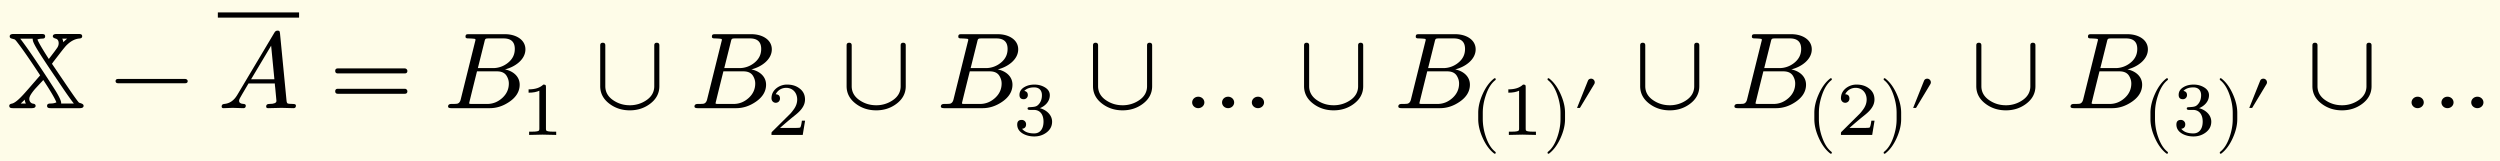
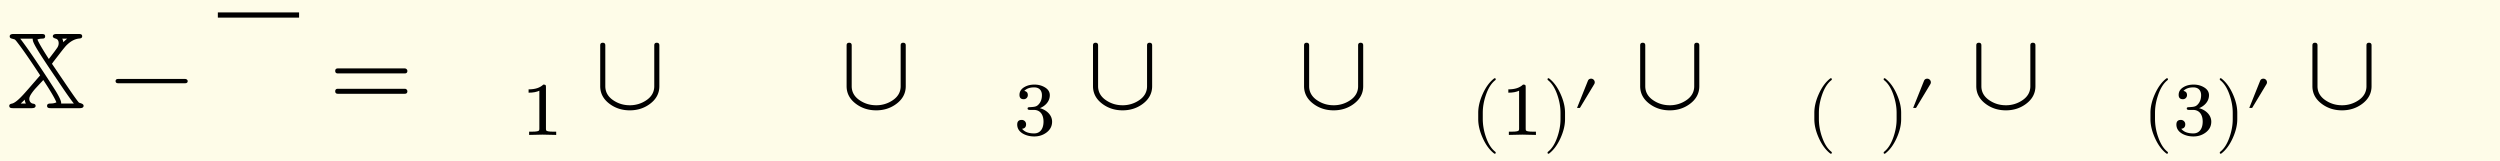
<svg xmlns="http://www.w3.org/2000/svg" xmlns:xlink="http://www.w3.org/1999/xlink" width="461.603" height="29.719" class="typst-doc" viewBox="0 0 346.202 22.289">
  <path fill="#fefce8" d="M0 0v22.289h346.202V0Z" class="typst-shape" />
  <g class="typst-group">
    <g class="typst-group">
      <use xlink:href="#a" class="typst-text" transform="matrix(1 0 0 -1 1 14.98)" />
      <use xlink:href="#b" class="typst-text" transform="matrix(1 0 0 -1 15.163 14.98)" />
      <use xlink:href="#c" class="typst-text" transform="matrix(1 0 0 -1 30.167 14.98)" />
      <path fill="none" stroke="#000" stroke-width=".72" d="M30.167 2.08h11.25" class="typst-shape" />
      <use xlink:href="#d" class="typst-text" transform="matrix(1 0 0 -1 45.583 14.98)" />
      <use xlink:href="#e" class="typst-text" transform="matrix(1 0 0 -1 61.42 14.98)" />
      <use xlink:href="#f" class="typst-text" transform="matrix(1 0 0 -1 72.055 18.685)" />
      <use xlink:href="#g" class="typst-text" transform="matrix(1 0 0 -1 82.203 14.98)" />
      <use xlink:href="#e" class="typst-text" transform="matrix(1 0 0 -1 95.541 14.98)" />
      <use xlink:href="#h" class="typst-text" transform="matrix(1 0 0 -1 106.176 18.685)" />
      <use xlink:href="#g" class="typst-text" transform="matrix(1 0 0 -1 116.324 14.98)" />
      <use xlink:href="#e" class="typst-text" transform="matrix(1 0 0 -1 129.662 14.98)" />
      <use xlink:href="#i" class="typst-text" transform="matrix(1 0 0 -1 140.297 18.685)" />
      <use xlink:href="#g" class="typst-text" transform="matrix(1 0 0 -1 150.445 14.98)" />
      <use xlink:href="#j" class="typst-text" transform="matrix(1 0 0 -1 163.784 14.98)" />
      <use xlink:href="#g" class="typst-text" transform="matrix(1 0 0 -1 179.672 14.98)" />
      <use xlink:href="#e" class="typst-text" transform="matrix(1 0 0 -1 193.01 14.98)" />
      <use xlink:href="#k" class="typst-text" transform="matrix(1 0 0 -1 203.645 18.685)" />
      <use xlink:href="#f" class="typst-text" transform="matrix(1 0 0 -1 207.73 18.685)" />
      <use xlink:href="#l" class="typst-text" transform="matrix(1 0 0 -1 213.704 18.685)" />
      <use xlink:href="#m" class="typst-text" transform="matrix(1 0 0 -1 217.789 15.65)" />
      <use xlink:href="#g" class="typst-text" transform="matrix(1 0 0 -1 226.217 14.98)" />
      <use xlink:href="#e" class="typst-text" transform="matrix(1 0 0 -1 239.556 14.98)" />
      <use xlink:href="#k" class="typst-text" transform="matrix(1 0 0 -1 250.19 18.685)" />
      <use xlink:href="#h" class="typst-text" transform="matrix(1 0 0 -1 254.275 18.685)" />
      <use xlink:href="#l" class="typst-text" transform="matrix(1 0 0 -1 260.25 18.685)" />
      <use xlink:href="#m" class="typst-text" transform="matrix(1 0 0 -1 264.334 15.65)" />
      <use xlink:href="#g" class="typst-text" transform="matrix(1 0 0 -1 272.763 14.98)" />
      <use xlink:href="#e" class="typst-text" transform="matrix(1 0 0 -1 286.101 14.98)" />
      <use xlink:href="#k" class="typst-text" transform="matrix(1 0 0 -1 296.736 18.685)" />
      <use xlink:href="#i" class="typst-text" transform="matrix(1 0 0 -1 300.821 18.685)" />
      <use xlink:href="#l" class="typst-text" transform="matrix(1 0 0 -1 306.796 18.685)" />
      <use xlink:href="#m" class="typst-text" transform="matrix(1 0 0 -1 310.88 15.65)" />
      <use xlink:href="#g" class="typst-text" transform="matrix(1 0 0 -1 319.309 14.98)" />
      <use xlink:href="#j" class="typst-text" transform="matrix(1 0 0 -1 332.647 14.98)" />
    </g>
  </g>
  <defs>
    <symbol id="a" overflow="visible">
      <path d="M9.84 10.275H6.87c-.375 0-.555-.105-.555-.33q0-.203.405-.315c.27-.075.405-.3.405-.645 0-.195-.06-.405-.195-.615-.015-.015-.135-.195-.39-.54-.375-.495-.63-.825-.78-1.02q-1.35 2.093-1.575 2.7c.18.075.405.12.675.12s.39.105.39.315c0 .285-.18.33-.54.33H.9c-.375 0-.555-.105-.555-.33 0-.165.09-.255.255-.3l.42-.12c.075-.045.18-.15.315-.33C2.1 8.22 3.18 6.66 4.56 4.545L2.985 2.73c-.6-.675-1.65-1.95-2.34-2.1C.405.585.285.495.285.33.285.045.48 0 .84 0h2.535c.375 0 .555.105.555.33 0 .165-.12.27-.375.3-.285.045-.495.33-.495.615v.075c0 .285.27.735.81 1.365L4.995 3.9C6.015 2.355 6.615 1.32 6.81.81 6.615.705 6.33.645 5.97.645q-.45 0-.45-.315c0-.285.195-.33.555-.33h3.945c.375 0 .555.105.555.33 0 .285-.405.345-.63.435-.165.15-.75.96-1.755 2.445L6.195 6.15c.06.075.135.18.18.255l.93 1.2c.375.495.645.81.78.975.6.645 1.23 1.005 1.89 1.065.27.015.405.12.405.3 0 .285-.18.33-.54.33M7.62 9.63h.69a9 9 0 0 1-.555-.495 1.2 1.2 0 0 1-.135.495M6.945 3.9C7.995 2.325 8.76 1.23 9.225.645H7.47v.09q0 .405-.765 1.665c-.96 1.5-1.77 2.745-2.445 3.735C3.15 7.8 2.325 8.955 1.8 9.63h1.725c0-.105.015-.195.03-.27.045-.255.345-.825.885-1.68.375-.615 1.215-1.875 2.505-3.78M2.43 1.185v-.09c.045-.195.09-.345.15-.45h-.705Z" />
    </symbol>
    <symbol id="b" overflow="visible">
      <path d="M10.47 4.05H1.2c-.24 0-.36-.105-.36-.3s.12-.3.36-.3h9.27c.24 0 .36.105.36.3 0 .18-.18.3-.36.3" />
    </symbol>
    <symbol id="c" overflow="visible">
-       <path d="M2.055.045C2.325.045 3.255 0 3.54 0c.225 0 .33.12.33.345 0 .135-.09.225-.285.24-.435.015-.645.165-.645.45 0 .135.135.435.42.885.405.675.69 1.17.885 1.5H7.89c0-.105.015-.315.06-.645.105-1.095.165-1.695.165-1.77 0-.285-.33-.42-1.005-.42-.285 0-.42-.12-.42-.36Q6.69 0 6.96 0c.36 0 1.5.045 1.86.045.3 0 1.365-.045 1.665-.045.225 0 .33.12.33.36q0 .225-.405.225c-.42 0-.675.03-.75.075s-.135.18-.15.405l-.9 9.27c-.045.285-.03.405-.345.405-.18 0-.33-.09-.435-.285L2.67 1.8C2.22 1.05 1.62.645.885.585Q.525.563.525.225C.525.075.615 0 .78 0c.24 0 1.035.045 1.275.045m5.325 8.61.45-4.65H4.605Z" />
-     </symbol>
+       </symbol>
    <symbol id="d" overflow="visible">
      <path d="M10.47 5.505H1.2c-.24 0-.36-.12-.36-.345s.12-.345.36-.345h9.27c.24 0 .36.12.36.345 0 .18-.165.345-.36.345m0-2.82H1.2c-.24 0-.36-.12-.36-.345s.12-.345.36-.345h9.27c.24 0 .36.12.36.345a.35.35 0 0 1-.36.345" />
    </symbol>
    <symbol id="e" overflow="visible">
-       <path d="M11.34 8.145c0 1.365-1.35 2.1-2.82 2.1H3.54c-.345 0-.495-.015-.495-.36 0-.24.3-.225.48-.225.45-.015.72-.045.795-.06s.105-.06.105-.135c0-.03-.015-.12-.06-.27L2.385 1.23C2.31.9 2.16.705 1.935.63 1.83.6 1.56.585 1.095.585.78.585.63.465.63.225.63.075.78 0 1.095 0H6.39c.975 0 1.875.3 2.73.885.945.645 1.425 1.44 1.425 2.37 0 1.185-.975 1.905-2.04 2.115 1.32.315 2.835 1.32 2.835 2.775M8.31 9.66c1.035 0 1.56-.48 1.56-1.455 0-.765-.3-1.395-.93-1.905a3.25 3.25 0 0 0-2.1-.75H4.755l.9 3.6c.12.51.12.51.75.51Zm.42-5.175c.21-.345.315-.69.315-1.065 0-.78-.3-1.455-.915-2.01S6.825.585 6.03.585H4.005c-.15 0-.255 0-.315.015-.09 0-.135.03-.135.075 0 .015 0 .06.015.12A748 748 0 0 0 4.635 5.1h2.76c.645 0 1.08-.21 1.335-.615" />
-     </symbol>
+       </symbol>
    <symbol id="f" overflow="visible">
      <path d="M3.182 6.972c-.452-.441-1.124-.662-2.037-.662v-.46c.619 0 1.112.094 1.49.272V.894c0-.137-.01-.221-.041-.263q-.08-.176-.945-.178h-.431V0l1.869.042L4.967 0v.452h-.431q-.864.002-.955.178c-.022.042-.032.126-.032.262v5.744c0 .284-.042.336-.367.336" />
    </symbol>
    <symbol id="g" overflow="visible">
      <path d="M5.01-.3c1.035 0 1.965.285 2.76.87.885.645 1.335 1.47 1.335 2.475V8.7q0 .36-.36.36c-.225 0-.345-.12-.345-.36V3.045c0-.81-.375-1.47-1.125-1.965A4 4 0 0 0 5.01.405c-.84 0-1.59.225-2.265.675-.75.495-1.125 1.155-1.125 1.965V8.7c0 .24-.12.36-.345.36q-.36 0-.36-.36V3.045c0-1.005.45-1.83 1.335-2.475.795-.585 1.725-.87 2.76-.87" />
    </symbol>
    <symbol id="h" overflow="visible">
-       <path d="M1.25 4.452c.335 0 .587.252.587.588 0 .378-.199.577-.587.588.23.494.756.892 1.438.892.924 0 1.533-.692 1.533-1.616 0-.505-.178-.988-.546-1.46a5 5 0 0 0-.41-.504L.777.473C.64.347.661.315.661 0h4.326l.326 1.974h-.441c-.074-.556-.157-.882-.252-.955-.053-.032-.378-.053-.997-.053H1.837c.704.62 1.355 1.176 1.974 1.67.473.367.809.692 1.019.976q.473.614.473 1.292c0 .65-.252 1.165-.767 1.543-.451.346-1.018.525-1.69.525a2.36 2.36 0 0 1-1.502-.504c-.452-.367-.683-.83-.683-1.396 0-.357.263-.62.589-.62" />
-     </symbol>
+       </symbol>
    <symbol id="i" overflow="visible">
      <path d="M3.707 3.707c.703.283 1.375.902 1.375 1.795 0 .472-.252.85-.745 1.123q-.615.347-1.386.347c-.515 0-.967-.105-1.355-.326-.473-.262-.714-.63-.714-1.102 0-.399.2-.598.588-.598a.56.56 0 0 1 .567.577c0 .325-.168.515-.493.567.304.325.756.494 1.375.494.683 0 1.071-.41 1.071-1.082 0-.494-.137-.893-.399-1.207-.294-.347-.504-.4-1.113-.441-.284-.022-.473.01-.473-.2 0-.126.105-.189.305-.189h.556c.903 0 1.344-.682 1.344-1.627C4.21.912 3.79.21 2.91.21c-.767 0-1.323.21-1.67.64.367.042.556.253.556.62a.596.596 0 0 1-.608.609c-.41 0-.62-.21-.62-.64 0-.536.273-.967.809-1.271.451-.252.966-.378 1.553-.378.641 0 1.198.179 1.68.535q.788.583.788 1.513c0 .976-.85 1.648-1.69 1.869" />
    </symbol>
    <symbol id="j" overflow="visible">
-       <path d="M11.265.795c0 .45-.39.795-.84.795-.465 0-.855-.345-.855-.795S9.96 0 10.425 0c.45 0 .84.345.84.795m-4.14 0c0 .45-.39.795-.84.795-.465 0-.84-.345-.84-.795S5.82 0 6.285 0c.45 0 .84.345.84.795M3 .795c0 .45-.39.795-.855.795-.45 0-.84-.345-.84-.795S1.695 0 2.145 0 3 .345 3 .795" />
-     </symbol>
+       </symbol>
    <symbol id="k" overflow="visible">
      <path d="M3.339-2.604c.095 0 .147.053.147.147 0 .031-.021.074-.053.115-.545.42-.986 1.114-1.312 2.069a7.6 7.6 0 0 0-.43 2.457v.882c0 .809.146 1.628.43 2.457.325.956.767 1.648 1.313 2.069a.17.17 0 0 1 .052.115c0 .095-.053.147-.147.147a.2.2 0 0 1-.074-.032Q2.323 7.101 1.68 5.67c-.41-.913-.62-1.774-.62-2.604v-.882c0-.83.21-1.69.62-2.604.43-.955.956-1.67 1.586-2.152a.2.2 0 0 1 .073-.032" />
    </symbol>
    <symbol id="l" overflow="visible">
      <path d="M.819-2.572c.63.482 1.155 1.197 1.586 2.152.409.914.619 1.774.619 2.604v.882c0 .83-.21 1.69-.62 2.604-.43.955-.955 1.67-1.585 2.152a.2.2 0 0 1-.074.032C.651 7.854.6 7.801.6 7.707c0-.042.02-.084.052-.115.546-.42.987-1.113 1.313-2.069.283-.83.43-1.648.43-2.457v-.882c0-.809-.147-1.628-.43-2.457-.326-.955-.767-1.648-1.313-2.068C.621-2.383.6-2.425.6-2.457c0-.095.052-.147.146-.147.011 0 .042.01.074.032" />
    </symbol>
    <symbol id="m" overflow="visible">
      <path d="M2.558 4.755c-.218 0-.368-.098-.45-.285L.6.705h.398l1.98 3.285a.5.5 0 0 1 .075.263c0 .27-.226.502-.495.502" />
    </symbol>
  </defs>
</svg>